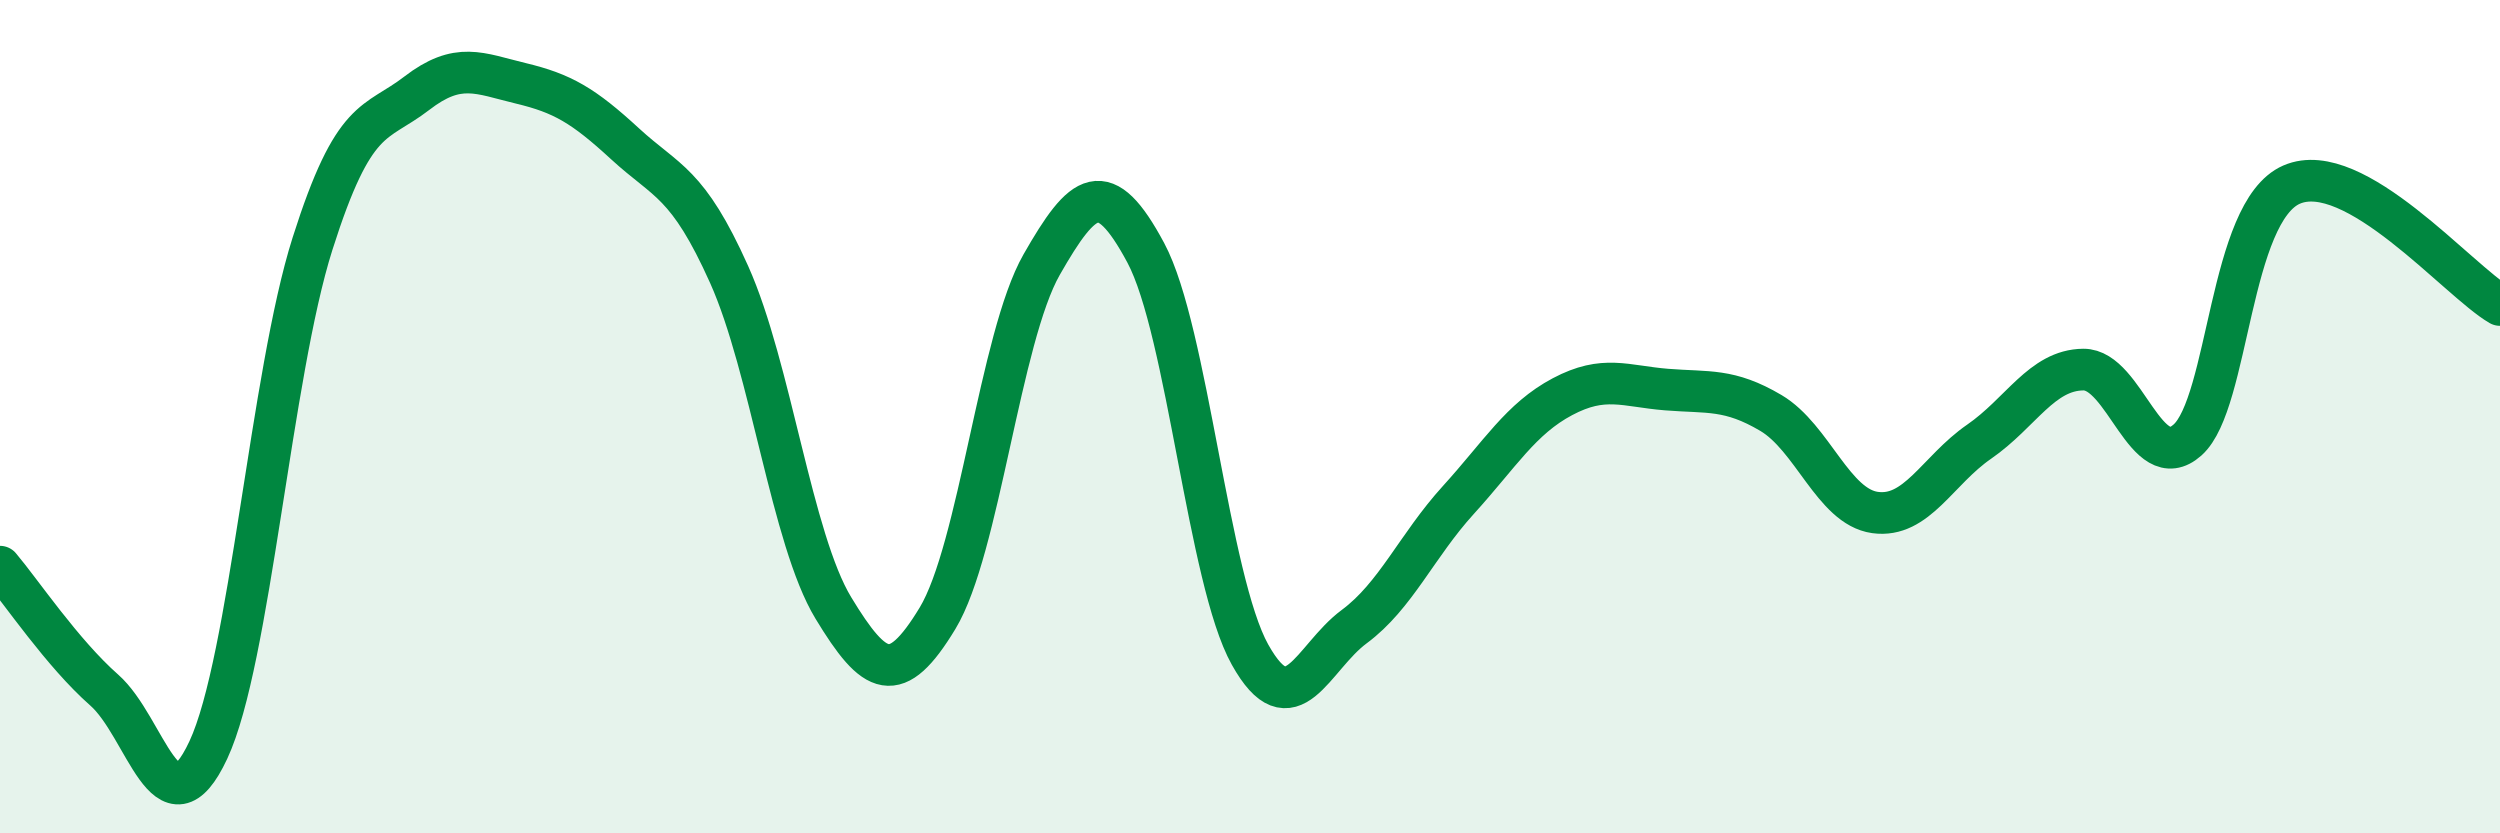
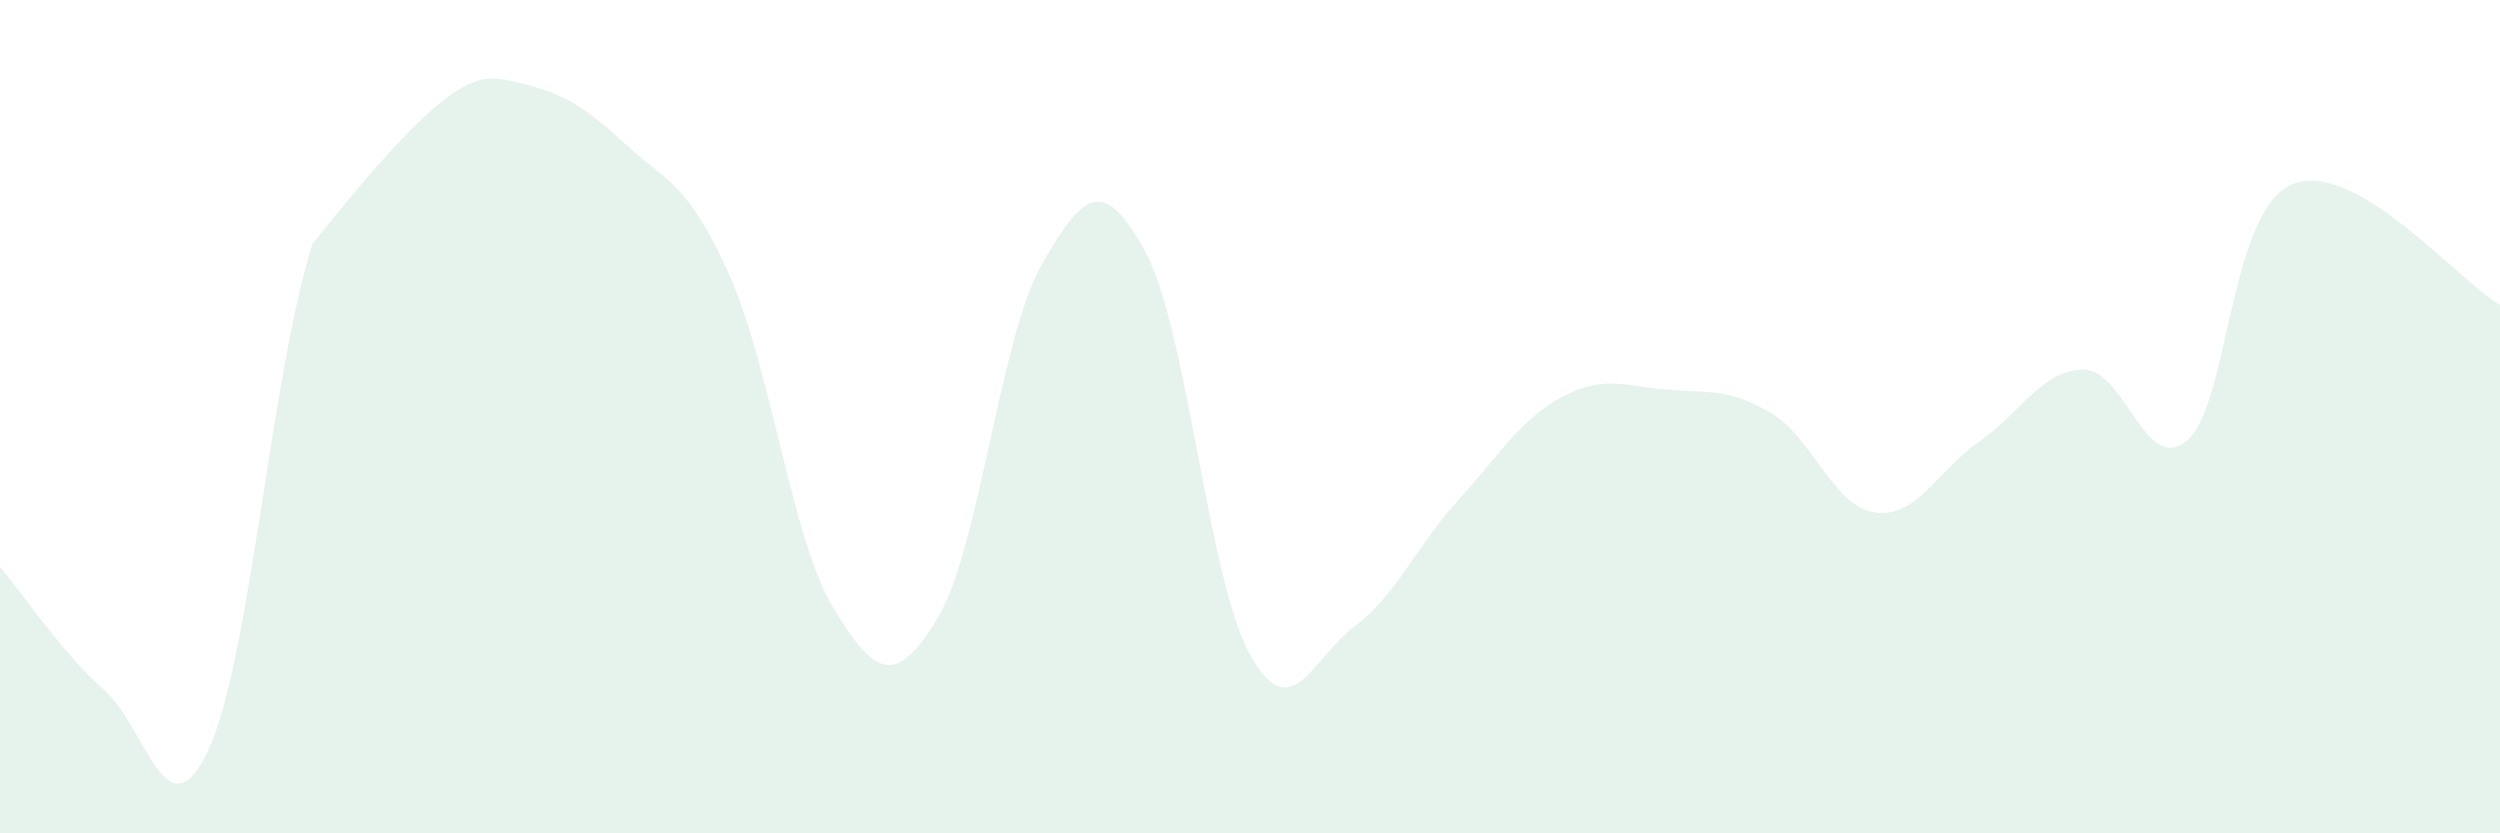
<svg xmlns="http://www.w3.org/2000/svg" width="60" height="20" viewBox="0 0 60 20">
-   <path d="M 0,13.6 C 0.5,14.19 1.5,15.68 2.5,16.56 C 3.5,17.44 4,20.14 5,18 C 6,15.86 6.5,9 7.5,5.85 C 8.5,2.7 9,3.01 10,2.24 C 11,1.47 11.5,1.76 12.5,2 C 13.5,2.24 14,2.53 15,3.45 C 16,4.37 16.5,4.36 17.5,6.59 C 18.5,8.82 19,12.94 20,14.59 C 21,16.24 21.5,16.49 22.5,14.84 C 23.5,13.19 24,8.1 25,6.35 C 26,4.6 26.5,4.2 27.5,6.07 C 28.5,7.94 29,13.92 30,15.71 C 31,17.5 31.5,15.78 32.5,15.04 C 33.5,14.3 34,13.1 35,12 C 36,10.9 36.5,10.05 37.5,9.52 C 38.5,8.99 39,9.27 40,9.35 C 41,9.43 41.5,9.32 42.5,9.91 C 43.5,10.5 44,12.16 45,12.3 C 46,12.44 46.5,11.29 47.5,10.6 C 48.5,9.91 49,8.88 50,8.87 C 51,8.86 51.5,11.45 52.5,10.56 C 53.5,9.67 53.5,5.08 55,4.43 C 56.5,3.78 59,6.74 60,7.32L60 20L0 20Z" fill="#008740" opacity="0.1" stroke-linecap="round" stroke-linejoin="round" />
-   <path d="M 0,13.6 C 0.5,14.19 1.5,15.68 2.5,16.56 C 3.5,17.44 4,20.14 5,18 C 6,15.86 6.5,9 7.5,5.85 C 8.5,2.7 9,3.01 10,2.24 C 11,1.47 11.5,1.76 12.5,2 C 13.5,2.24 14,2.53 15,3.45 C 16,4.37 16.5,4.36 17.5,6.59 C 18.5,8.82 19,12.94 20,14.59 C 21,16.24 21.5,16.49 22.5,14.84 C 23.5,13.19 24,8.1 25,6.35 C 26,4.6 26.5,4.2 27.5,6.07 C 28.5,7.94 29,13.92 30,15.71 C 31,17.5 31.5,15.78 32.5,15.04 C 33.5,14.3 34,13.1 35,12 C 36,10.9 36.5,10.05 37.5,9.52 C 38.5,8.99 39,9.27 40,9.35 C 41,9.43 41.5,9.32 42.5,9.91 C 43.5,10.5 44,12.16 45,12.3 C 46,12.44 46.5,11.29 47.5,10.6 C 48.5,9.91 49,8.88 50,8.87 C 51,8.86 51.5,11.45 52.5,10.56 C 53.5,9.67 53.5,5.08 55,4.43 C 56.5,3.78 59,6.74 60,7.32" stroke="#008740" stroke-width="1" fill="none" stroke-linecap="round" stroke-linejoin="round" />
+   <path d="M 0,13.6 C 0.5,14.19 1.5,15.68 2.5,16.56 C 3.5,17.44 4,20.14 5,18 C 6,15.86 6.5,9 7.5,5.85 C 11,1.47 11.5,1.76 12.5,2 C 13.5,2.24 14,2.53 15,3.45 C 16,4.37 16.5,4.36 17.5,6.59 C 18.5,8.82 19,12.94 20,14.59 C 21,16.24 21.5,16.49 22.5,14.84 C 23.5,13.19 24,8.1 25,6.35 C 26,4.6 26.5,4.2 27.5,6.07 C 28.5,7.94 29,13.92 30,15.71 C 31,17.5 31.5,15.78 32.5,15.04 C 33.5,14.3 34,13.1 35,12 C 36,10.9 36.5,10.05 37.5,9.52 C 38.5,8.99 39,9.27 40,9.35 C 41,9.43 41.5,9.32 42.5,9.91 C 43.5,10.5 44,12.16 45,12.3 C 46,12.44 46.5,11.29 47.5,10.6 C 48.5,9.91 49,8.88 50,8.87 C 51,8.86 51.5,11.45 52.5,10.56 C 53.5,9.67 53.5,5.08 55,4.43 C 56.5,3.78 59,6.74 60,7.32L60 20L0 20Z" fill="#008740" opacity="0.1" stroke-linecap="round" stroke-linejoin="round" />
</svg>